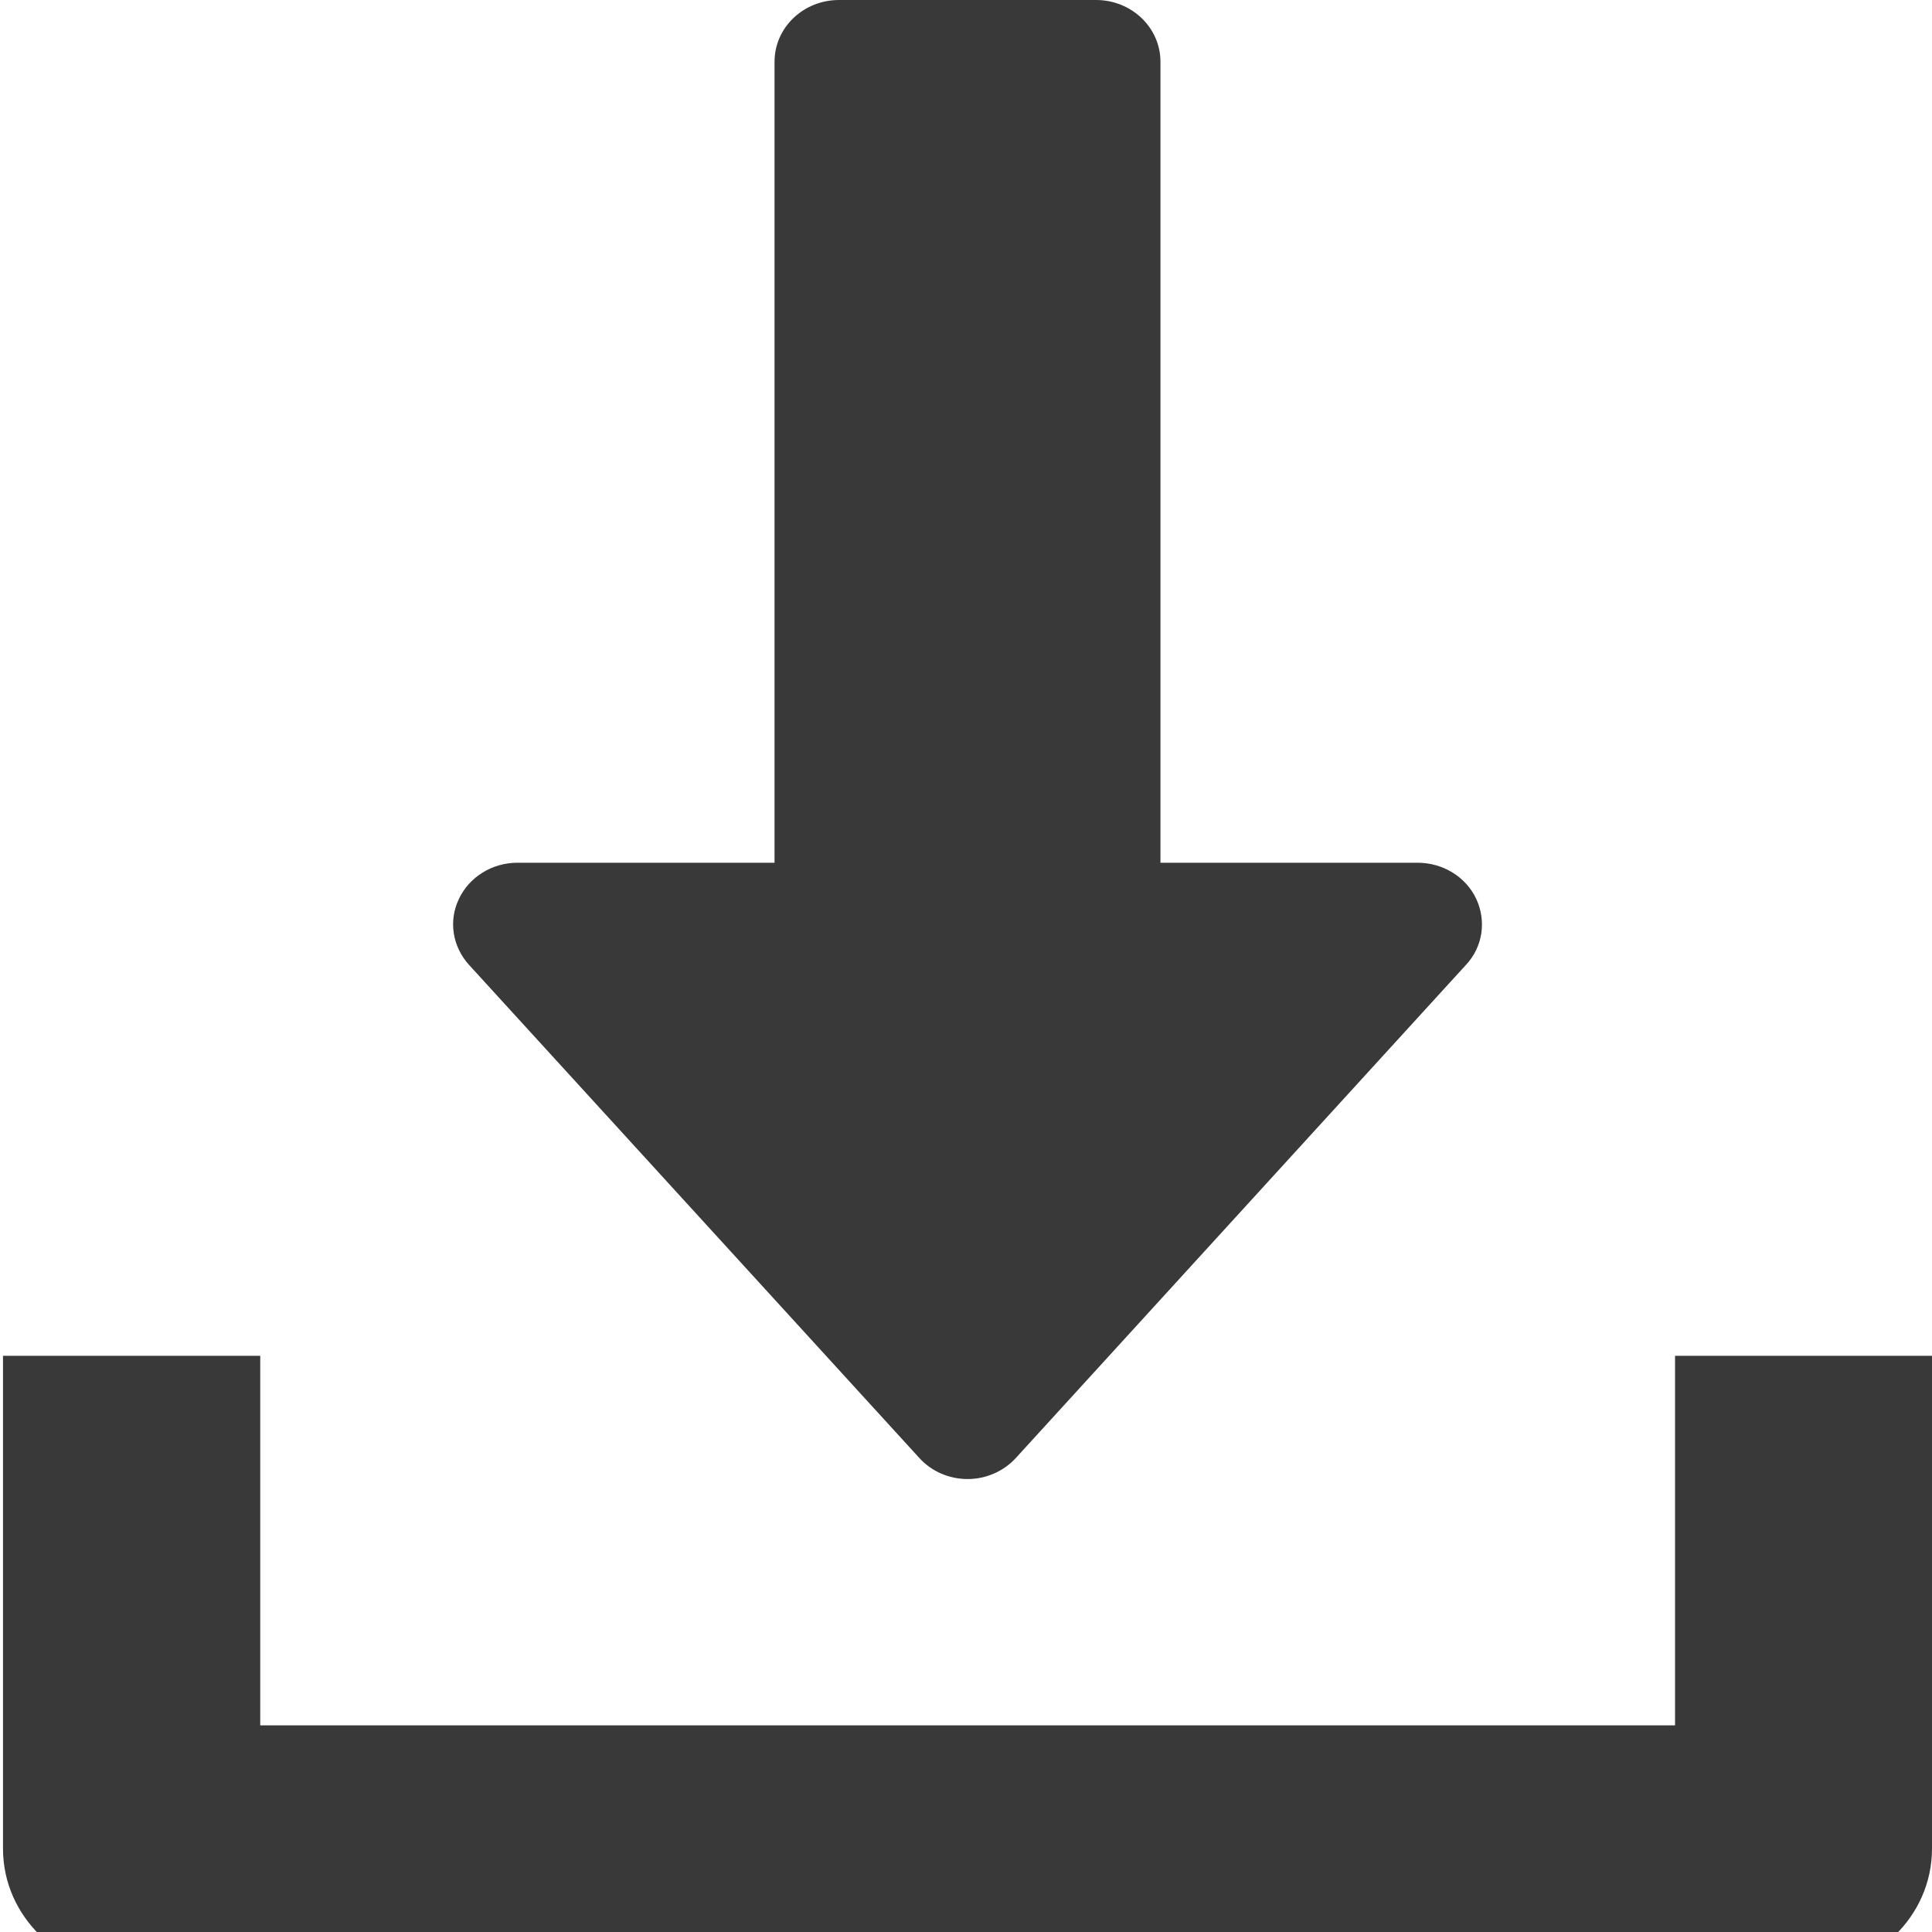
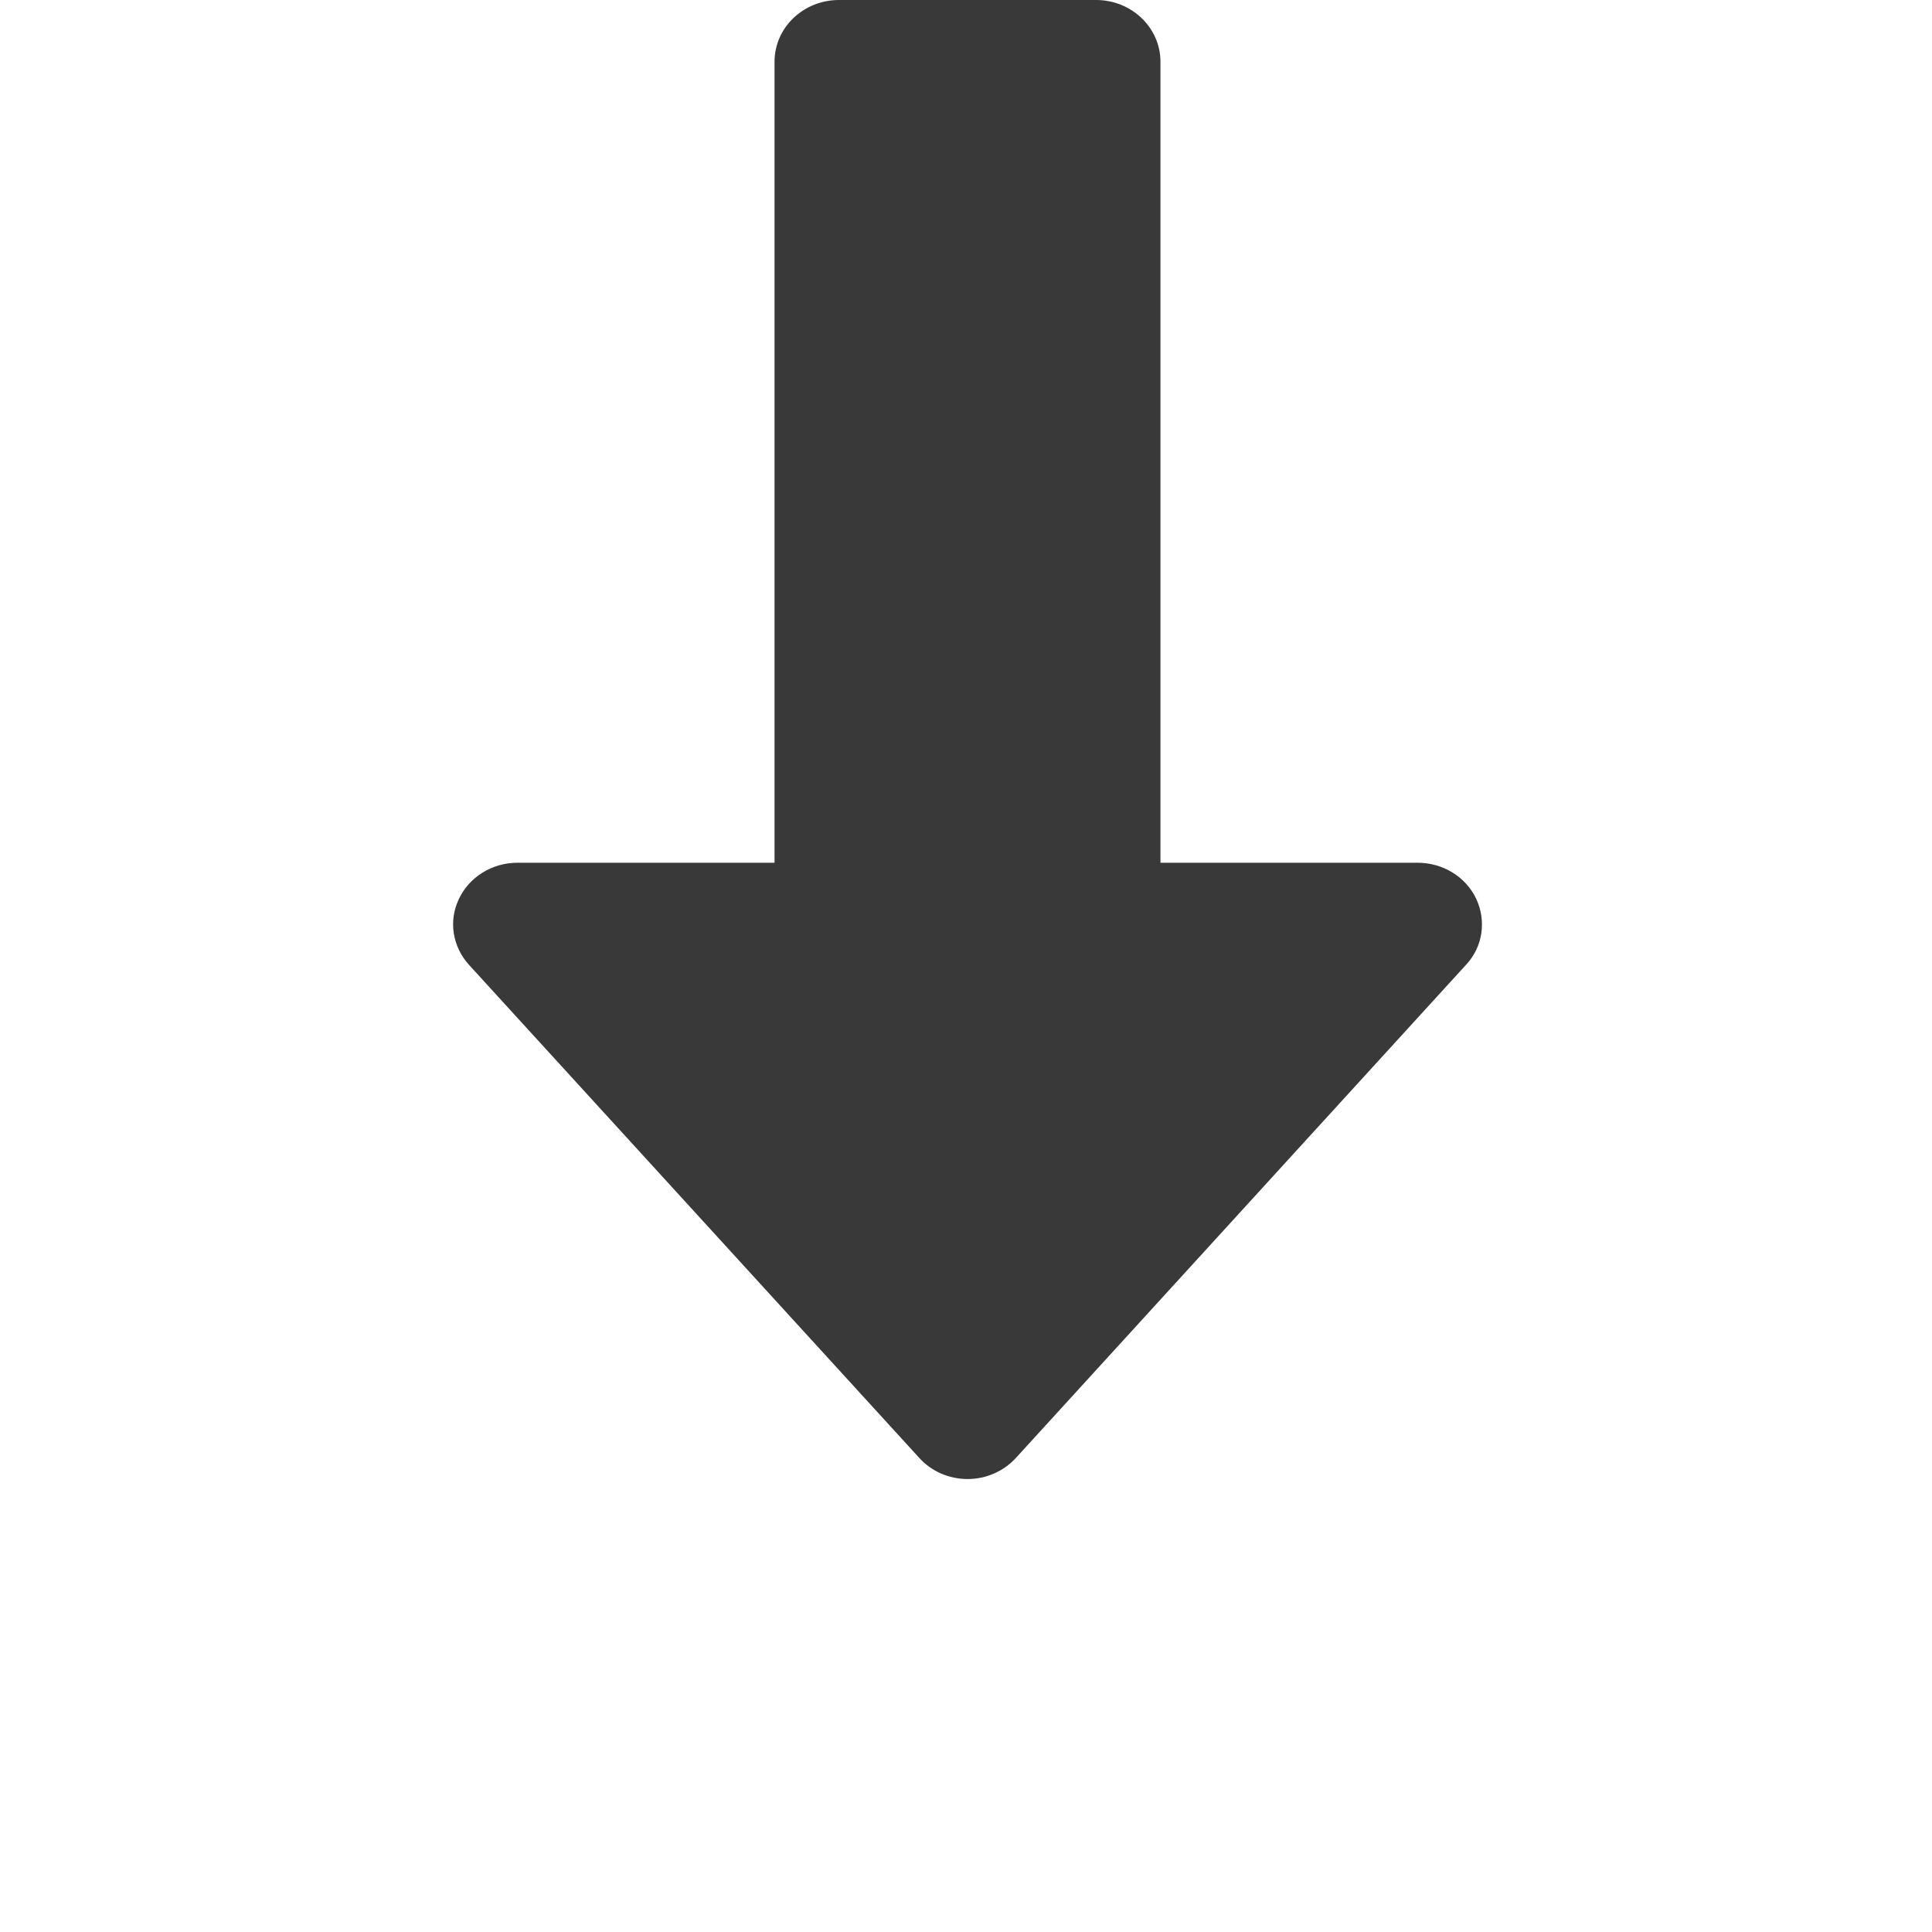
<svg xmlns="http://www.w3.org/2000/svg" version="1.1" id="Layer_1" x="0px" y="0px" width="20px" height="20px" viewBox="0 0 20 20" enable-background="new 0 0 20 20" xml:space="preserve">
  <g>
    <g>
      <path fill="#383938" d="M15.282,9.305c-0.108-0.229-0.346-0.374-0.607-0.374h-2.662V0.639C12.013,0.286,11.714,0,11.347,0H8.685    C8.316,0,8.018,0.286,8.018,0.639v8.292H5.356c-0.261,0-0.498,0.147-0.605,0.374C4.641,9.533,4.684,9.799,4.855,9.988l4.661,5.104    c0.125,0.139,0.308,0.219,0.501,0.219c0.19,0,0.373-0.08,0.5-0.219l4.659-5.104C15.351,9.801,15.388,9.533,15.282,9.305z" />
    </g>
  </g>
  <g>
    <g>
-       <path fill="#383938" d="M17.34,14.035v3.826H2.694v-3.826H0.031v5.102c0,0.706,0.596,1.276,1.331,1.276h17.307    c0.736,0,1.331-0.57,1.331-1.276v-5.102H17.34z" />
-     </g>
+       </g>
  </g>
</svg>